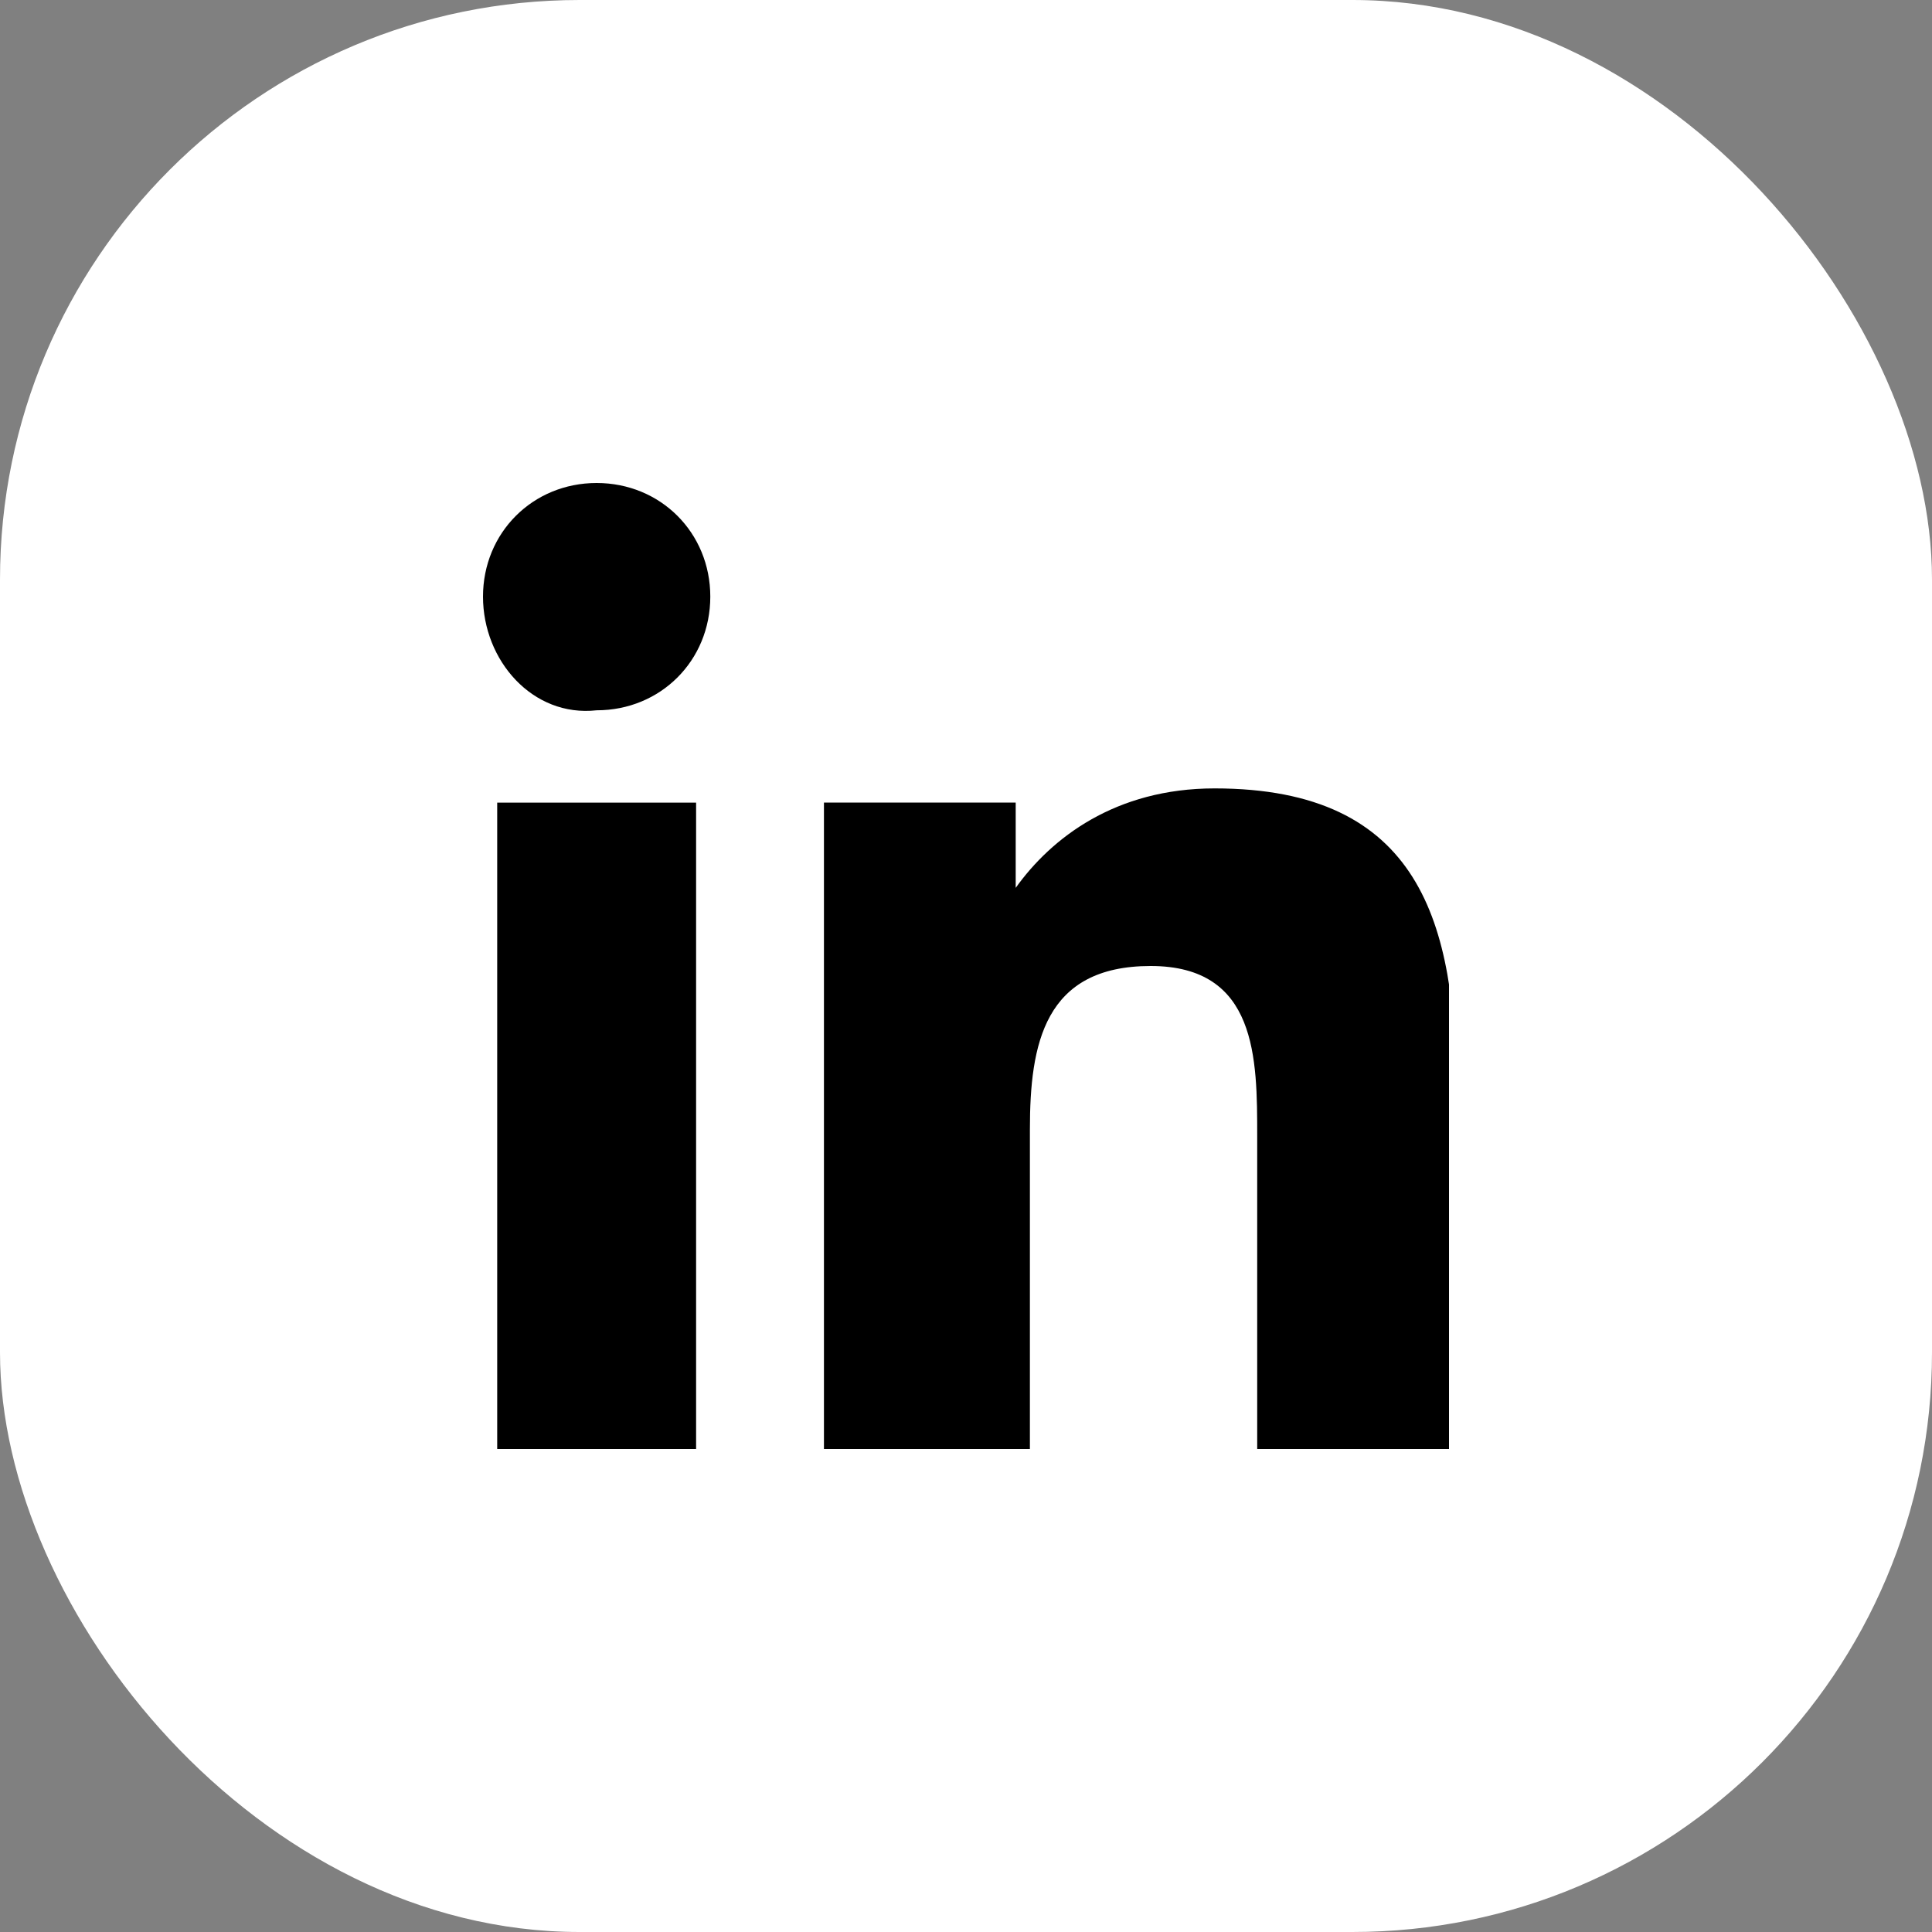
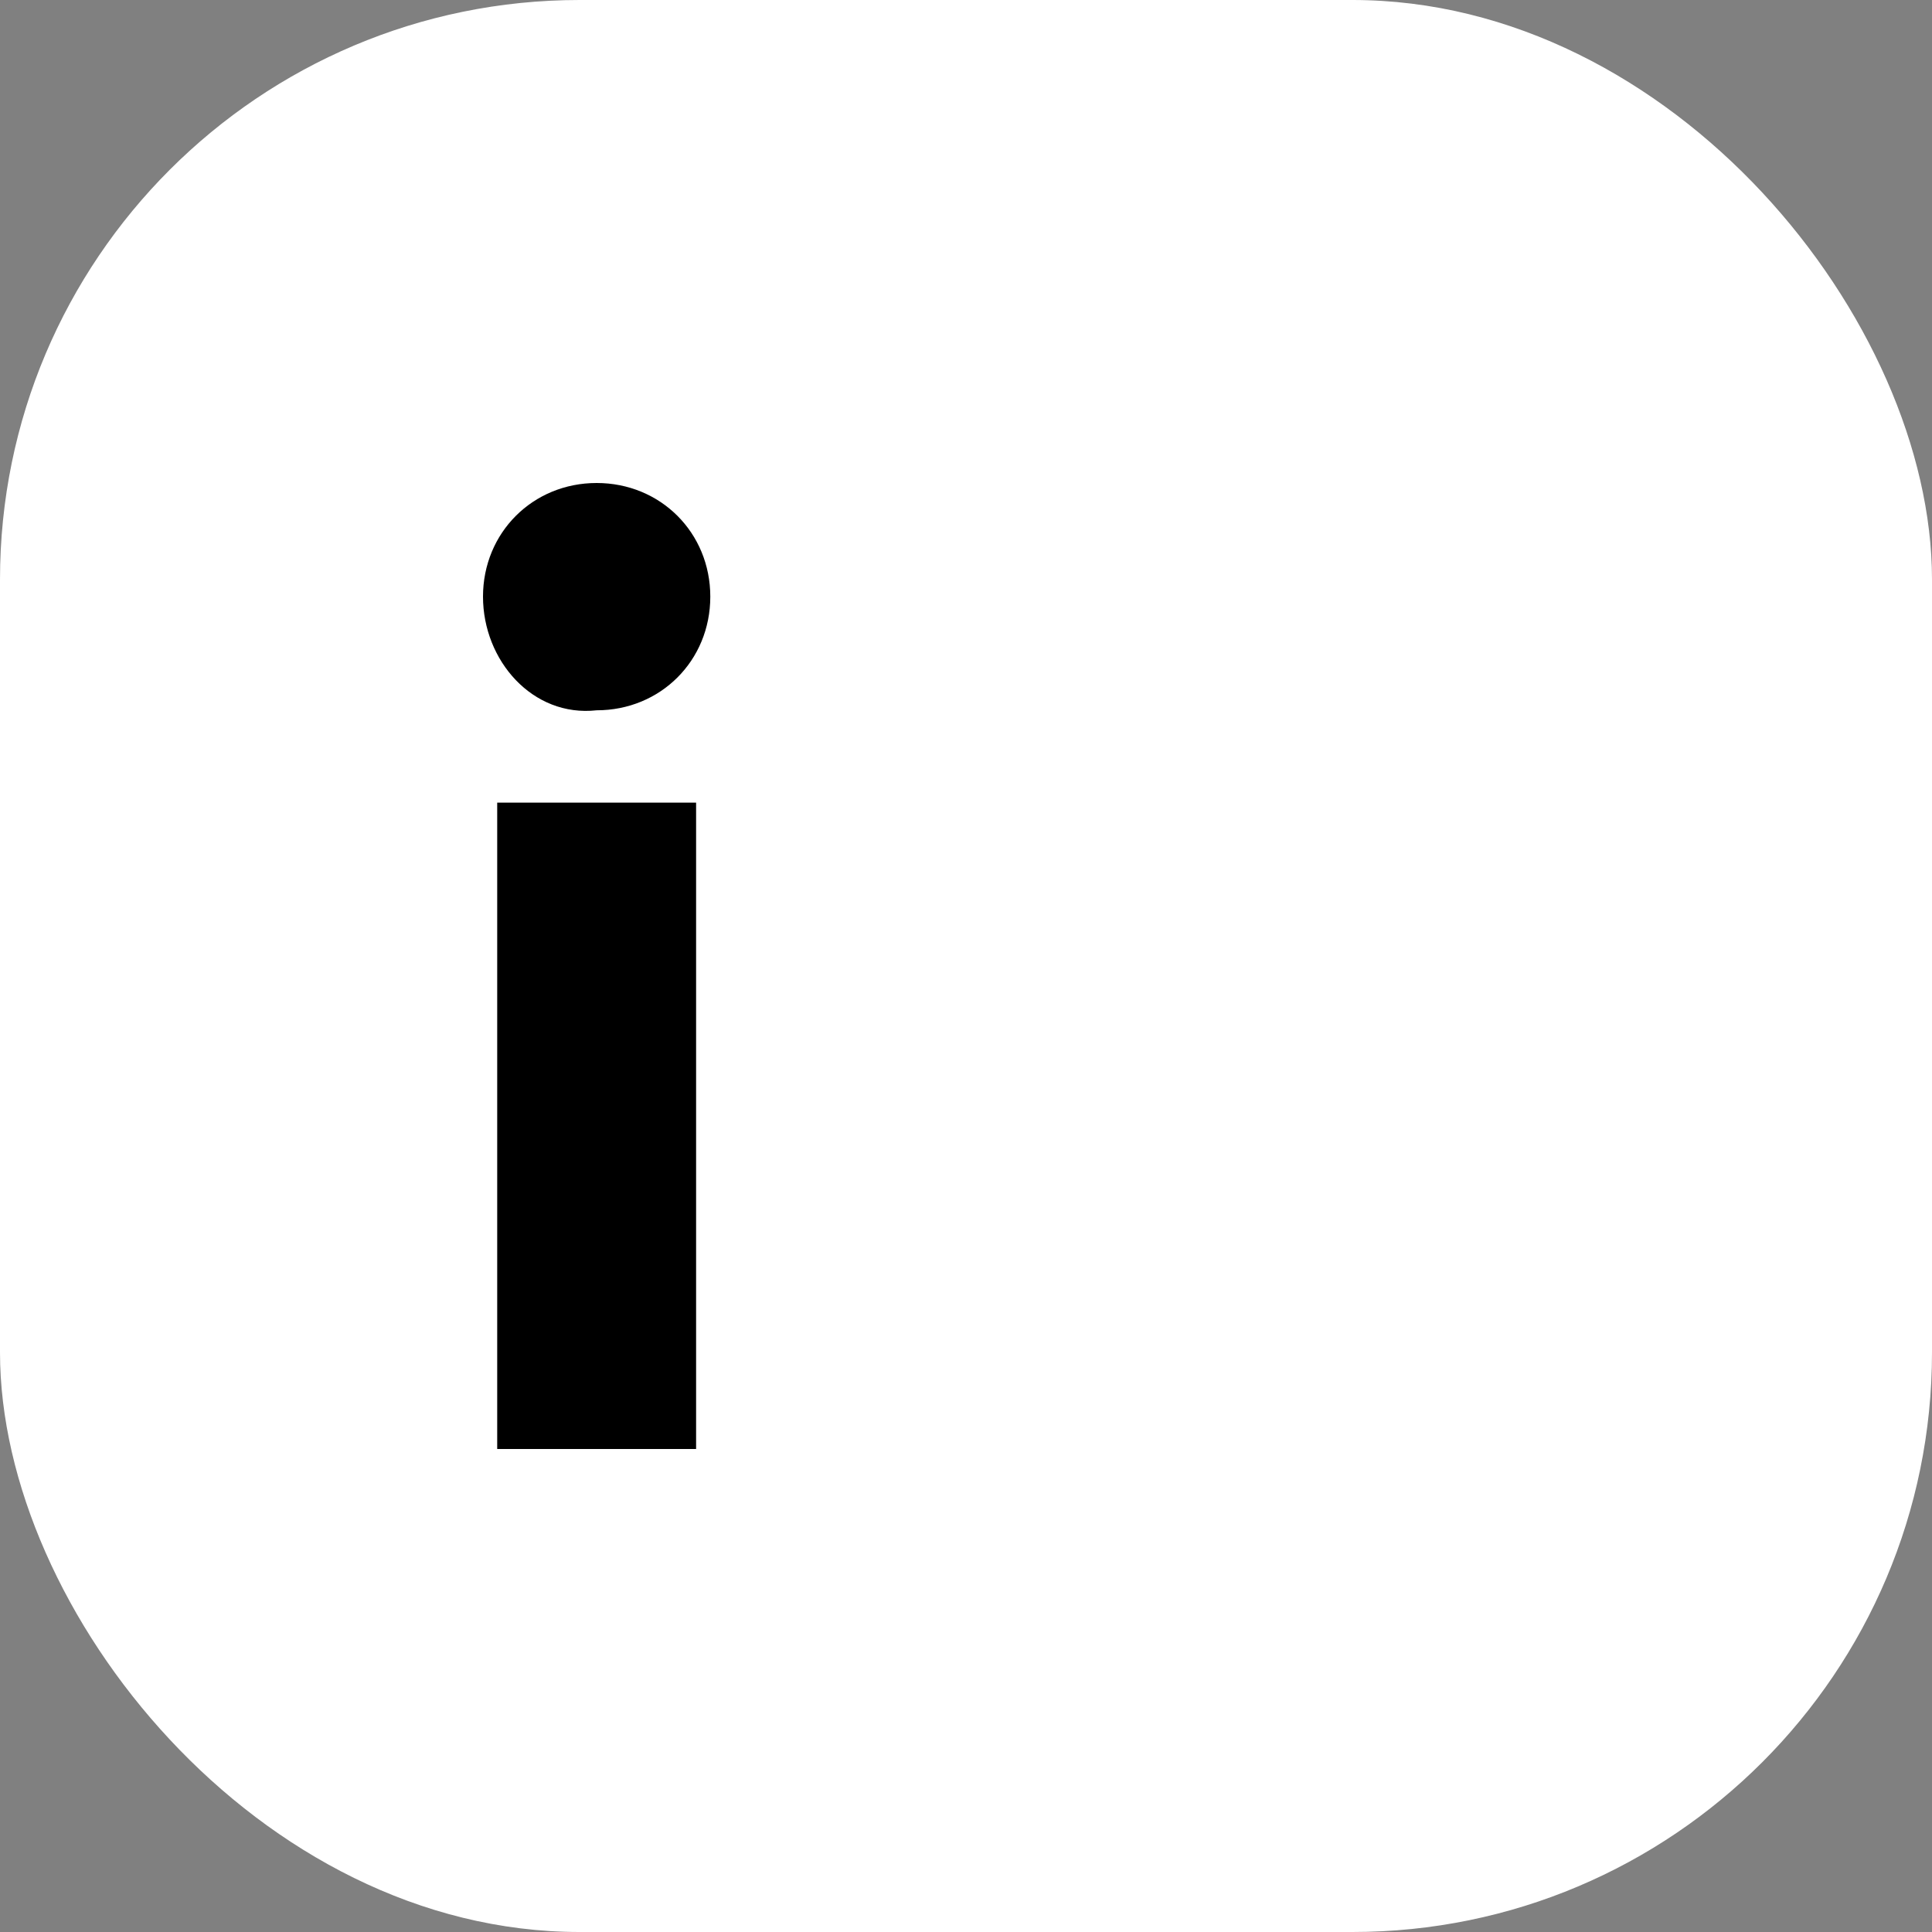
<svg xmlns="http://www.w3.org/2000/svg" width="40" height="40" viewBox="0 0 40 40" fill="none">
  <rect x="0" y="0" width="40" height="40" fill="#808080" stroke="none" />
  <rect width="40" height="40" rx="12" fill="white" />
  <g clip-path="url(#clip0_13430_1579)">
    <path d="M10.294 16.618H14.412V30H10.294V16.618ZM12.353 10C13.677 10 14.706 11.029 14.706 12.353C14.706 13.677 13.677 14.706 12.353 14.706C11.029 14.853 10 13.677 10 12.353C10 11.029 11.029 10 12.353 10Z" fill="black" />
-     <path d="M17.059 16.617H21.029V18.382C21.765 17.353 23.088 16.323 25.147 16.323C29.412 16.323 30.147 19.117 30.147 22.647V30H26.029V23.529C26.029 21.912 26.029 20 23.823 20C21.618 20 21.323 21.617 21.323 23.382V30H17.059V16.617Z" fill="black" />
  </g>
  <defs>
    <clipPath id="clip0_13430_1579">
      <rect width="20" height="20" fill="white" transform="translate(10 10)" />
    </clipPath>
  </defs>
</svg>